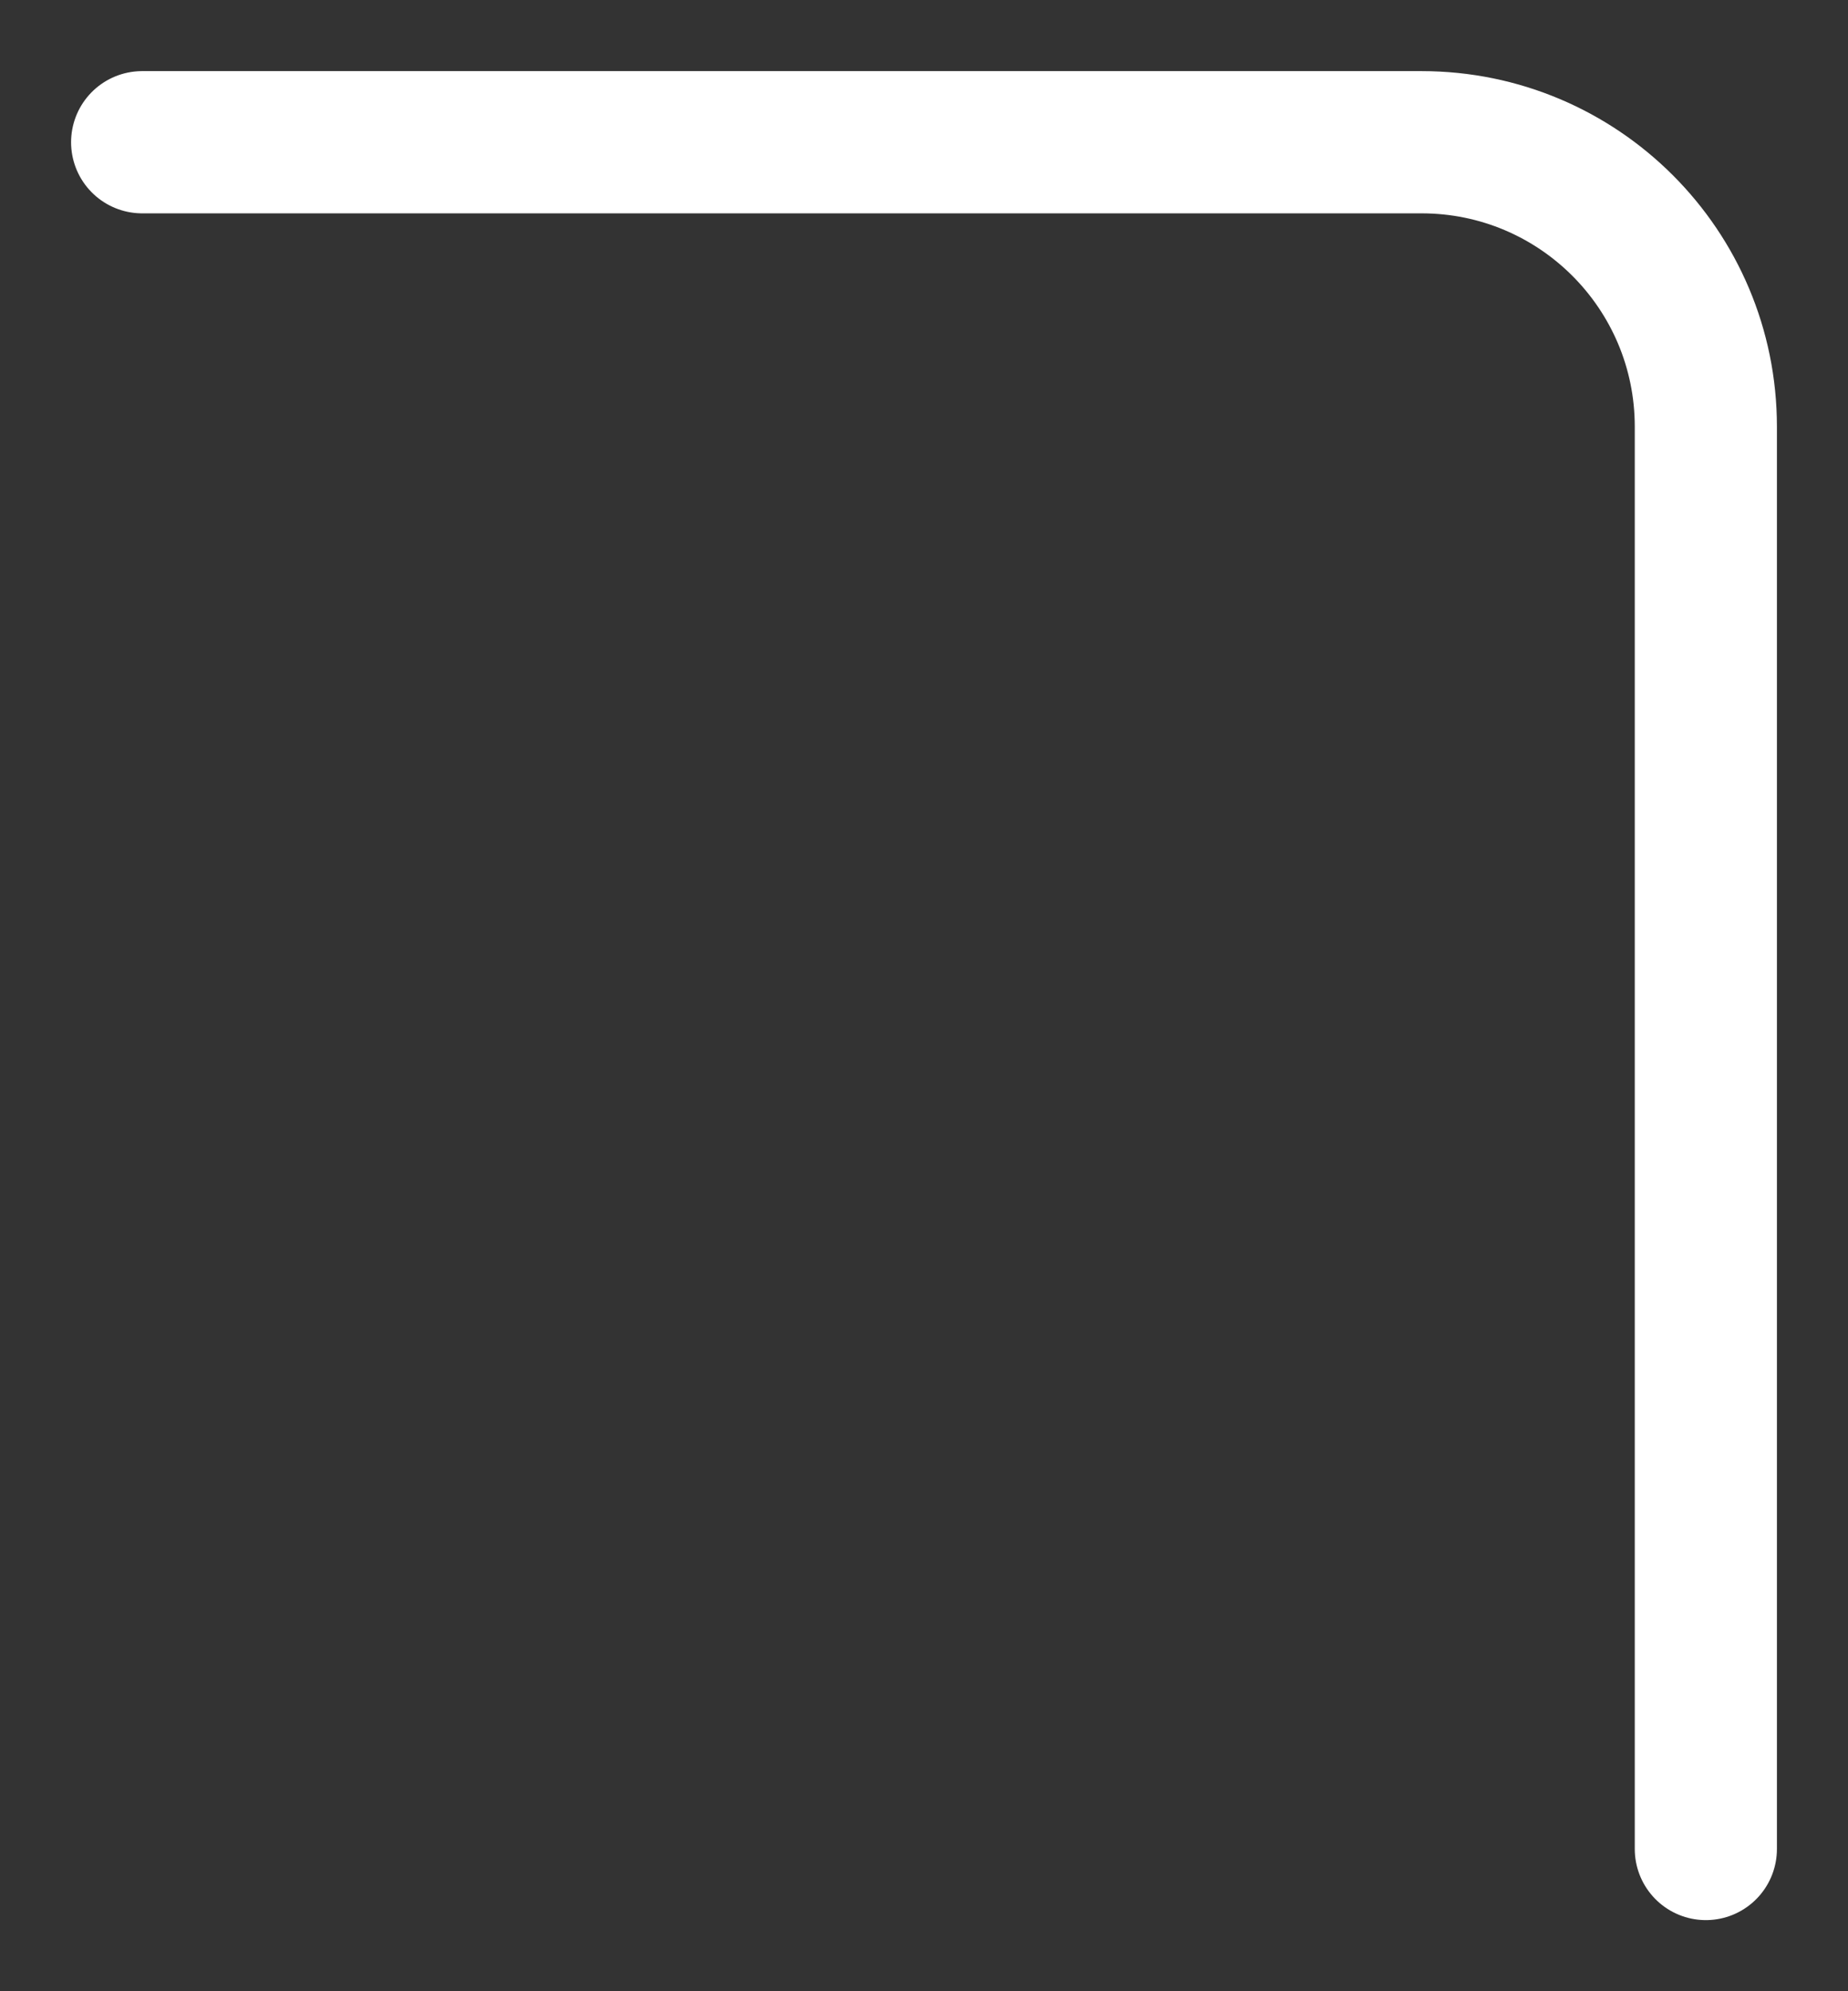
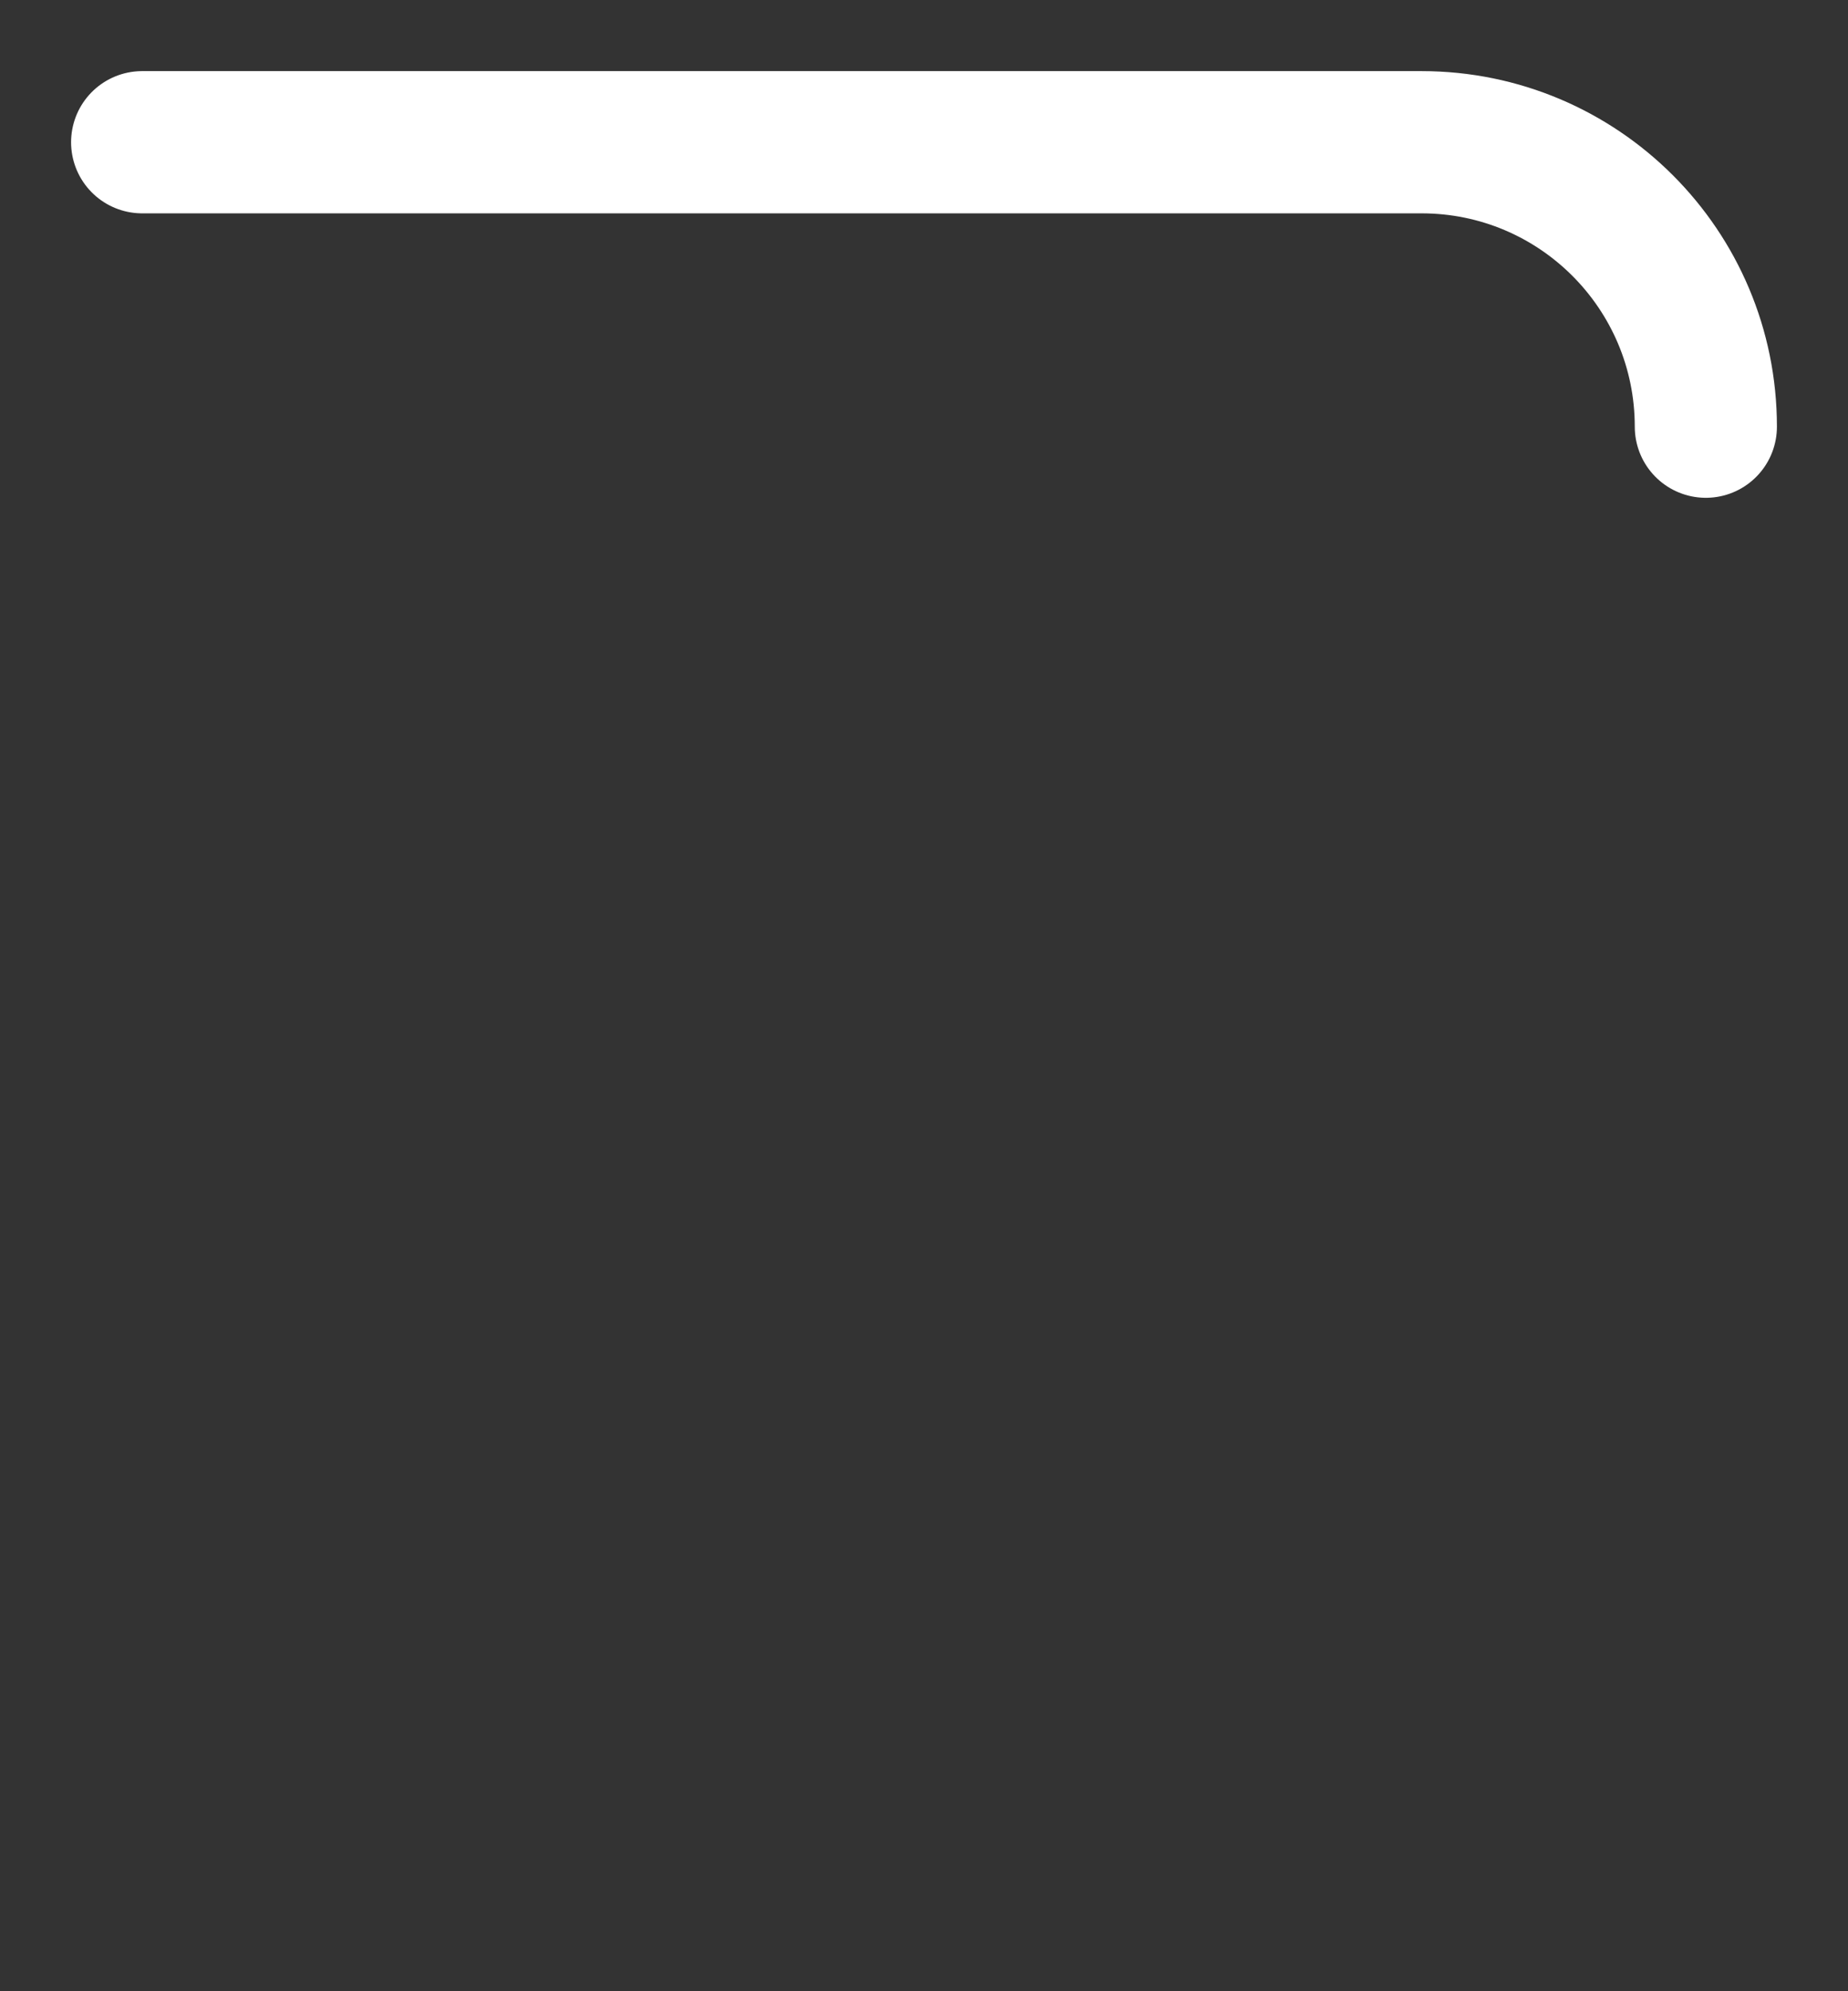
<svg xmlns="http://www.w3.org/2000/svg" width="13" height="14" viewBox="0 0 13 14" fill="none">
  <rect x="0" y="0" width="13" height="14" fill="#333333" stroke="none" />
-   <path d="M1 1H10C11.105 1 12 1.895 12 3V13" stroke="white" stroke-linecap="round" />
+   <path d="M1 1H10C11.105 1 12 1.895 12 3" stroke="white" stroke-linecap="round" />
</svg>